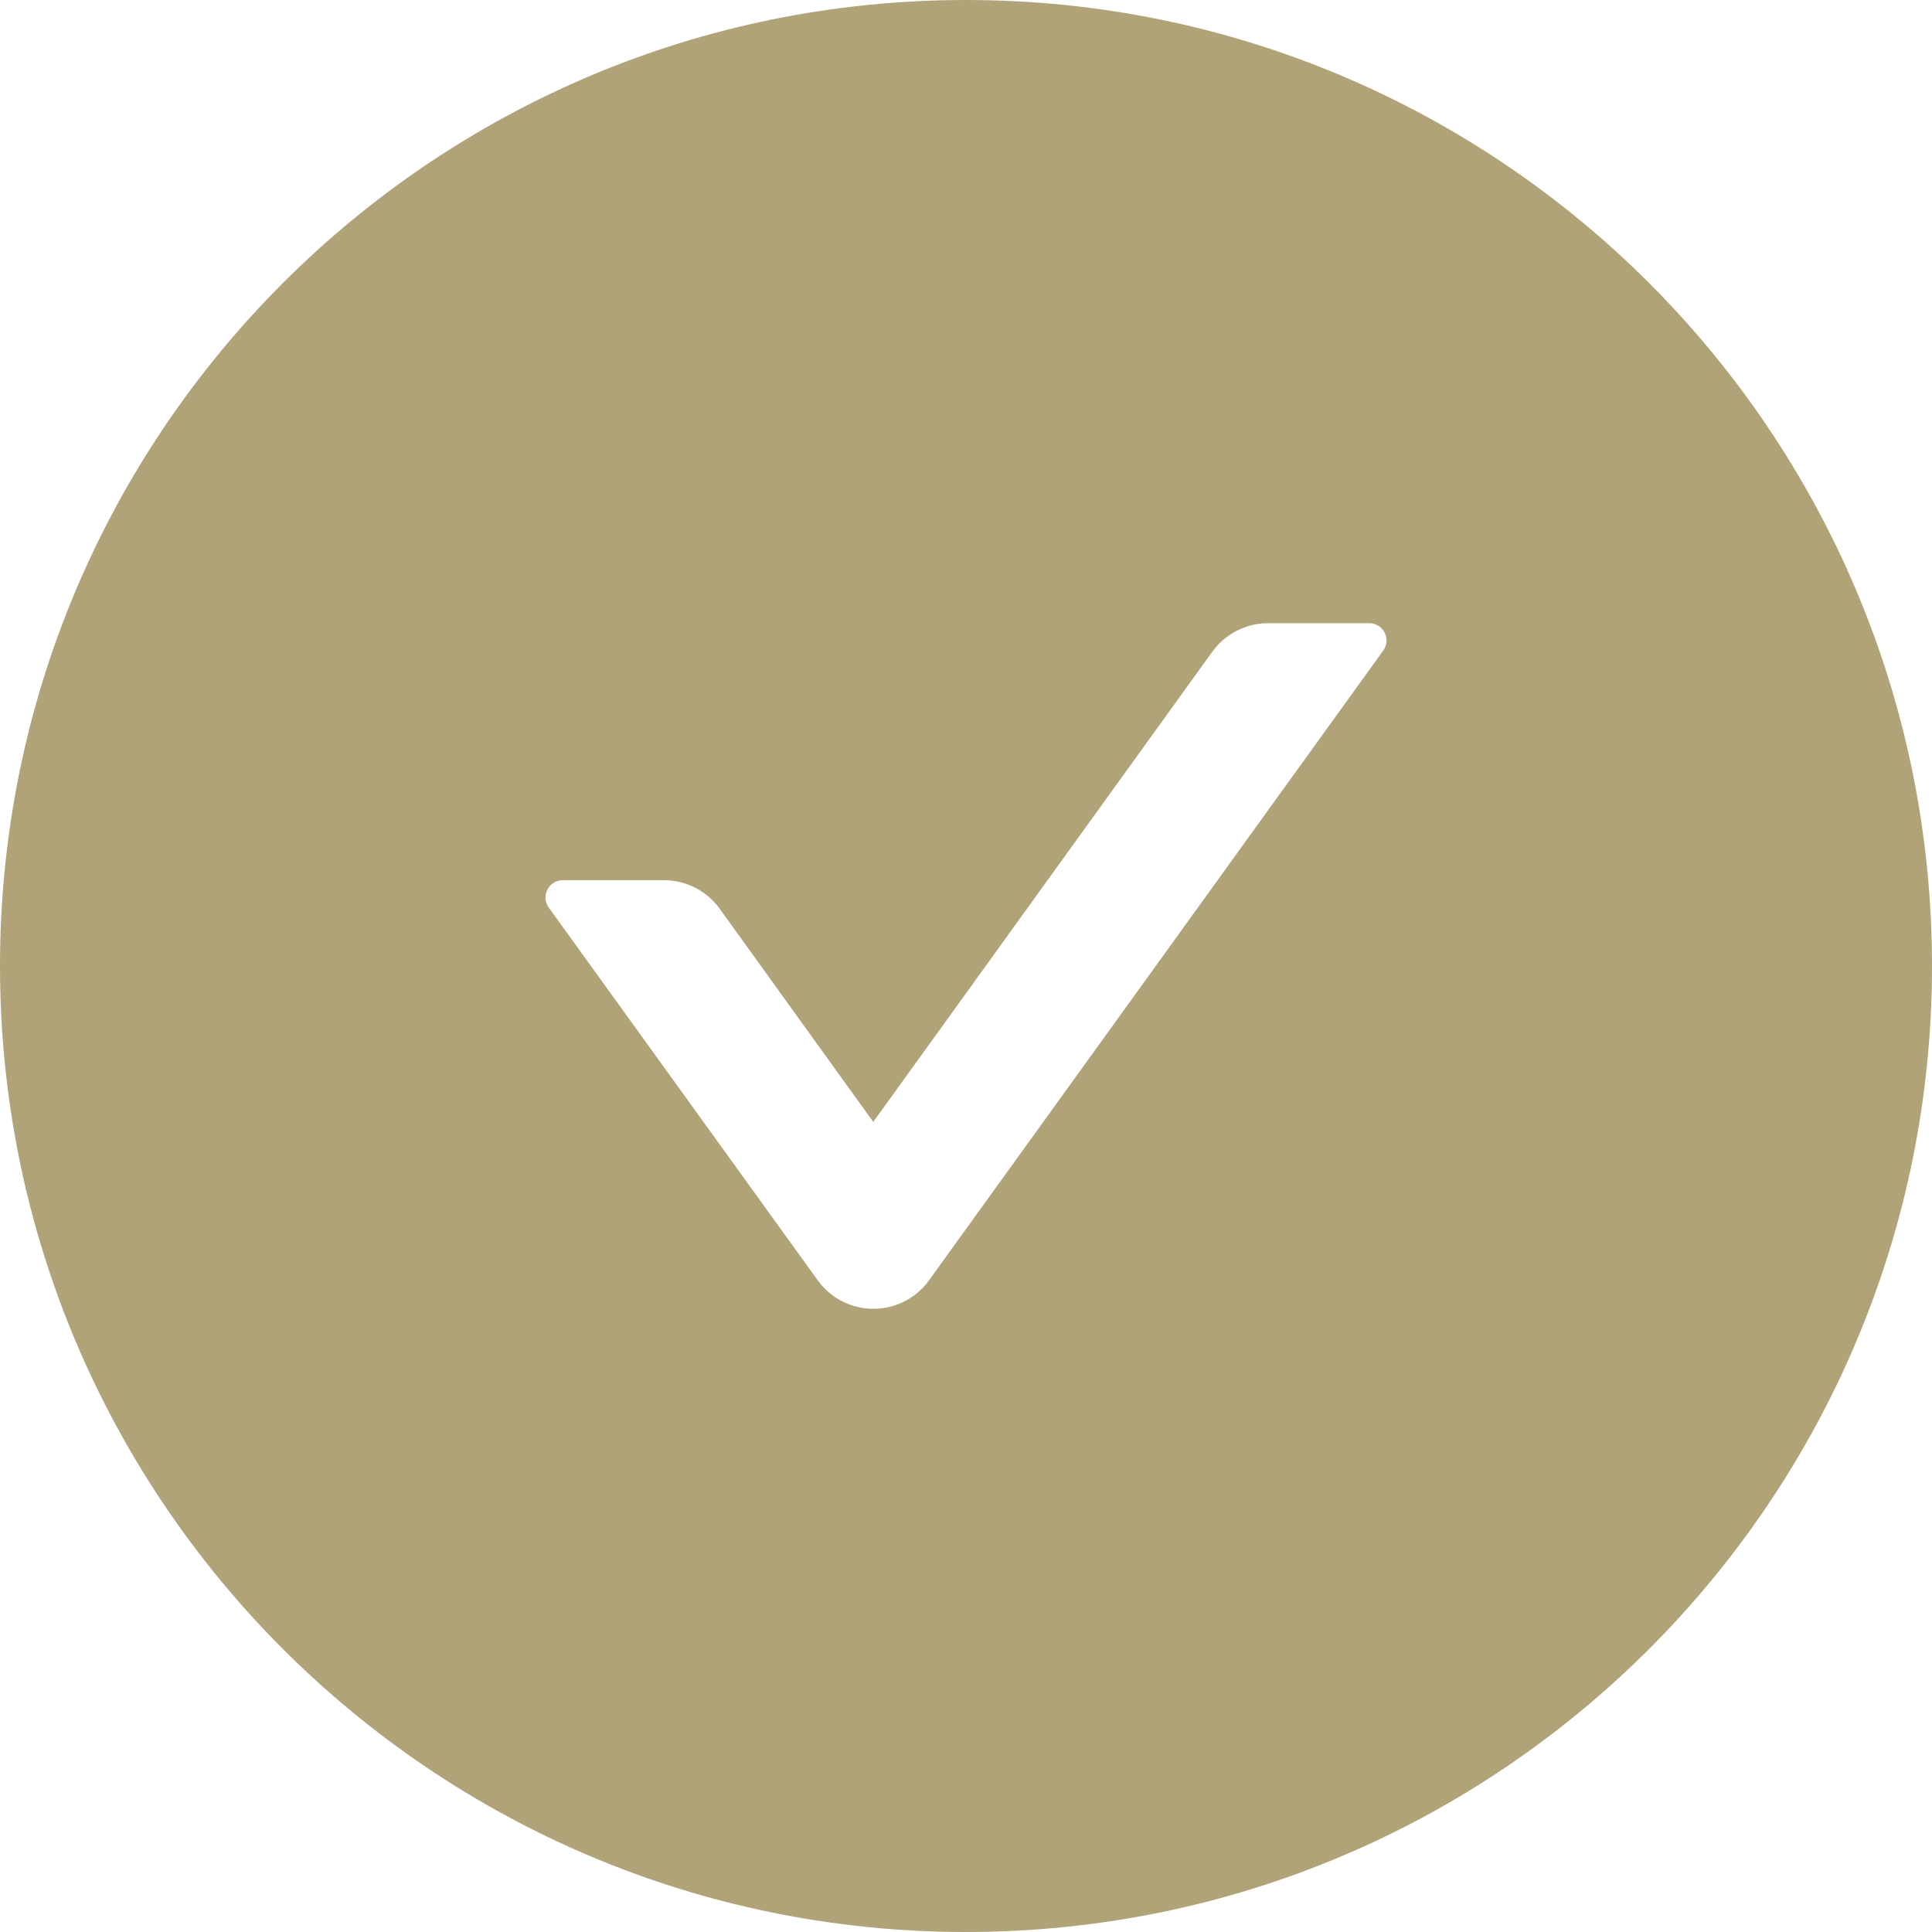
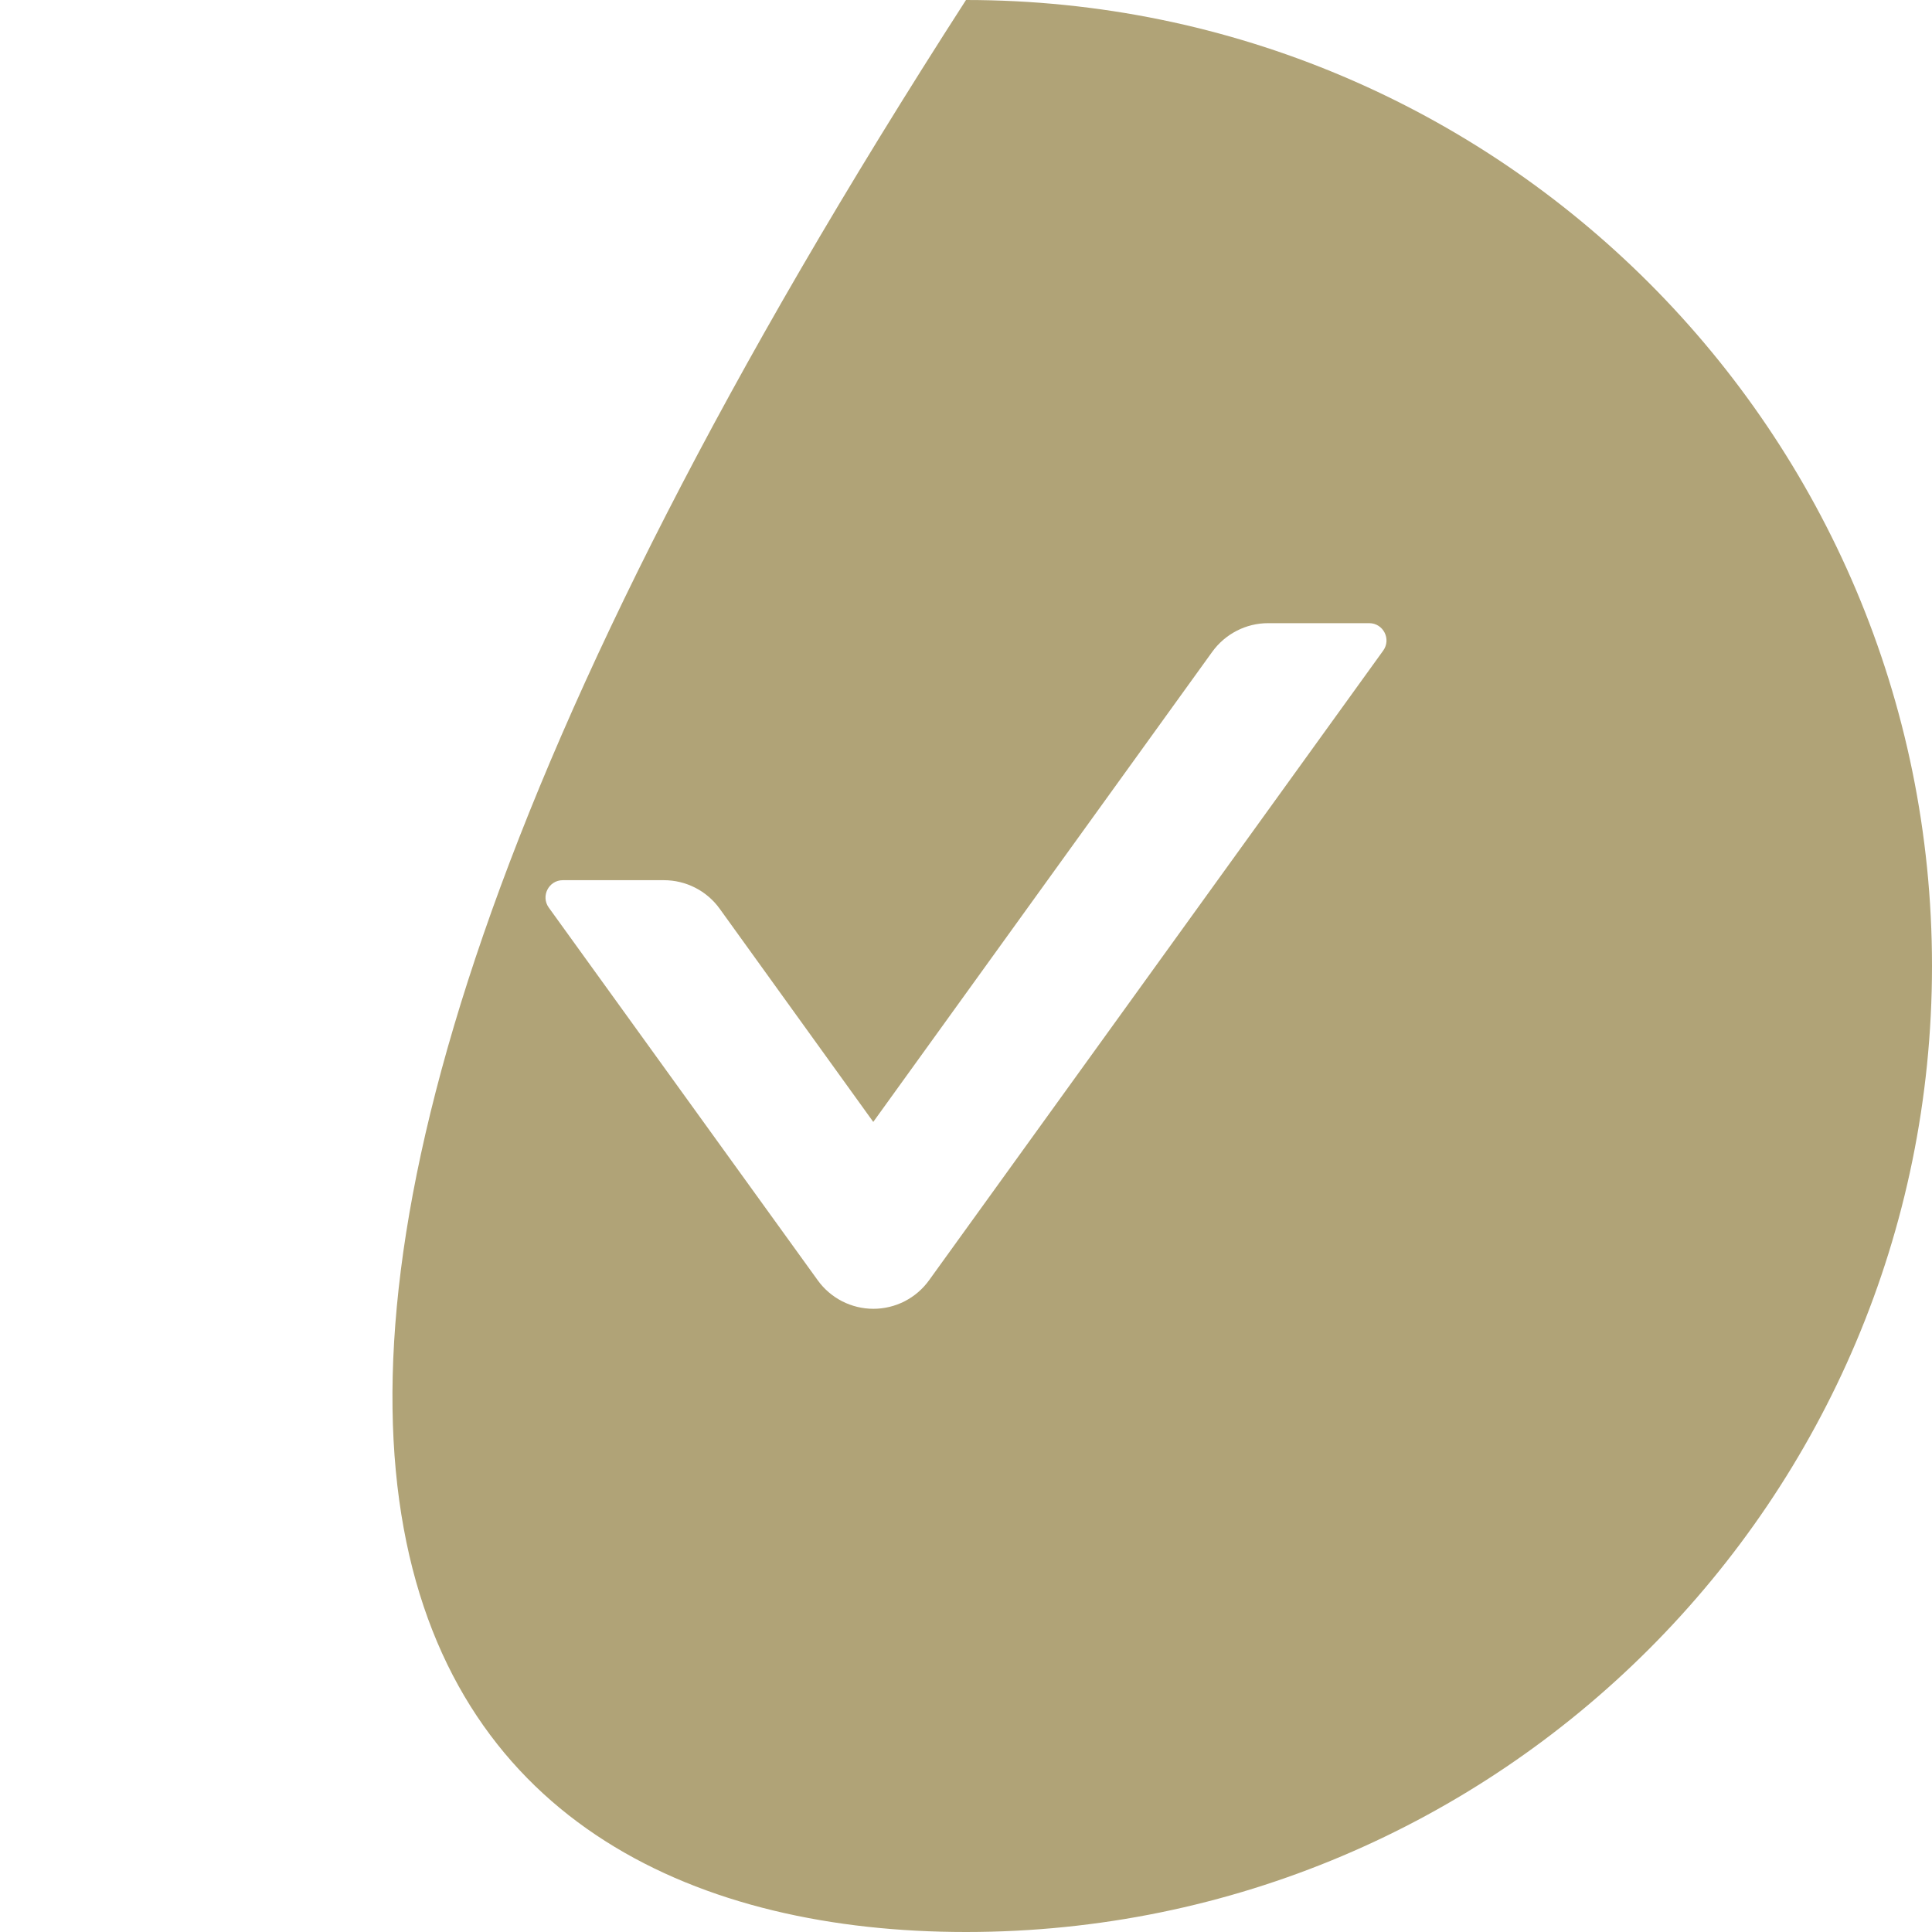
<svg xmlns="http://www.w3.org/2000/svg" width="60" height="60" viewBox="0 0 60 60" fill="none">
-   <path d="M30 0C13.433 0 0 13.433 0 30C0 46.567 13.433 60 30 60C46.567 60 60 46.567 60 30C60 13.433 46.567 0 30 0ZM42.958 20.203L28.855 39.757C28.658 40.032 28.398 40.256 28.097 40.411C27.796 40.565 27.462 40.646 27.124 40.646C26.785 40.646 26.452 40.565 26.151 40.411C25.85 40.256 25.59 40.032 25.393 39.757L17.042 28.185C16.788 27.83 17.042 27.335 17.478 27.335H20.618C21.301 27.335 21.951 27.663 22.353 28.225L27.12 34.842L37.647 20.243C38.049 19.688 38.692 19.353 39.382 19.353H42.522C42.958 19.353 43.212 19.848 42.958 20.203Z" fill="#B0A377" />
+   <path d="M30 0C0 46.567 13.433 60 30 60C46.567 60 60 46.567 60 30C60 13.433 46.567 0 30 0ZM42.958 20.203L28.855 39.757C28.658 40.032 28.398 40.256 28.097 40.411C27.796 40.565 27.462 40.646 27.124 40.646C26.785 40.646 26.452 40.565 26.151 40.411C25.85 40.256 25.59 40.032 25.393 39.757L17.042 28.185C16.788 27.83 17.042 27.335 17.478 27.335H20.618C21.301 27.335 21.951 27.663 22.353 28.225L27.12 34.842L37.647 20.243C38.049 19.688 38.692 19.353 39.382 19.353H42.522C42.958 19.353 43.212 19.848 42.958 20.203Z" fill="#B0A377" />
</svg>